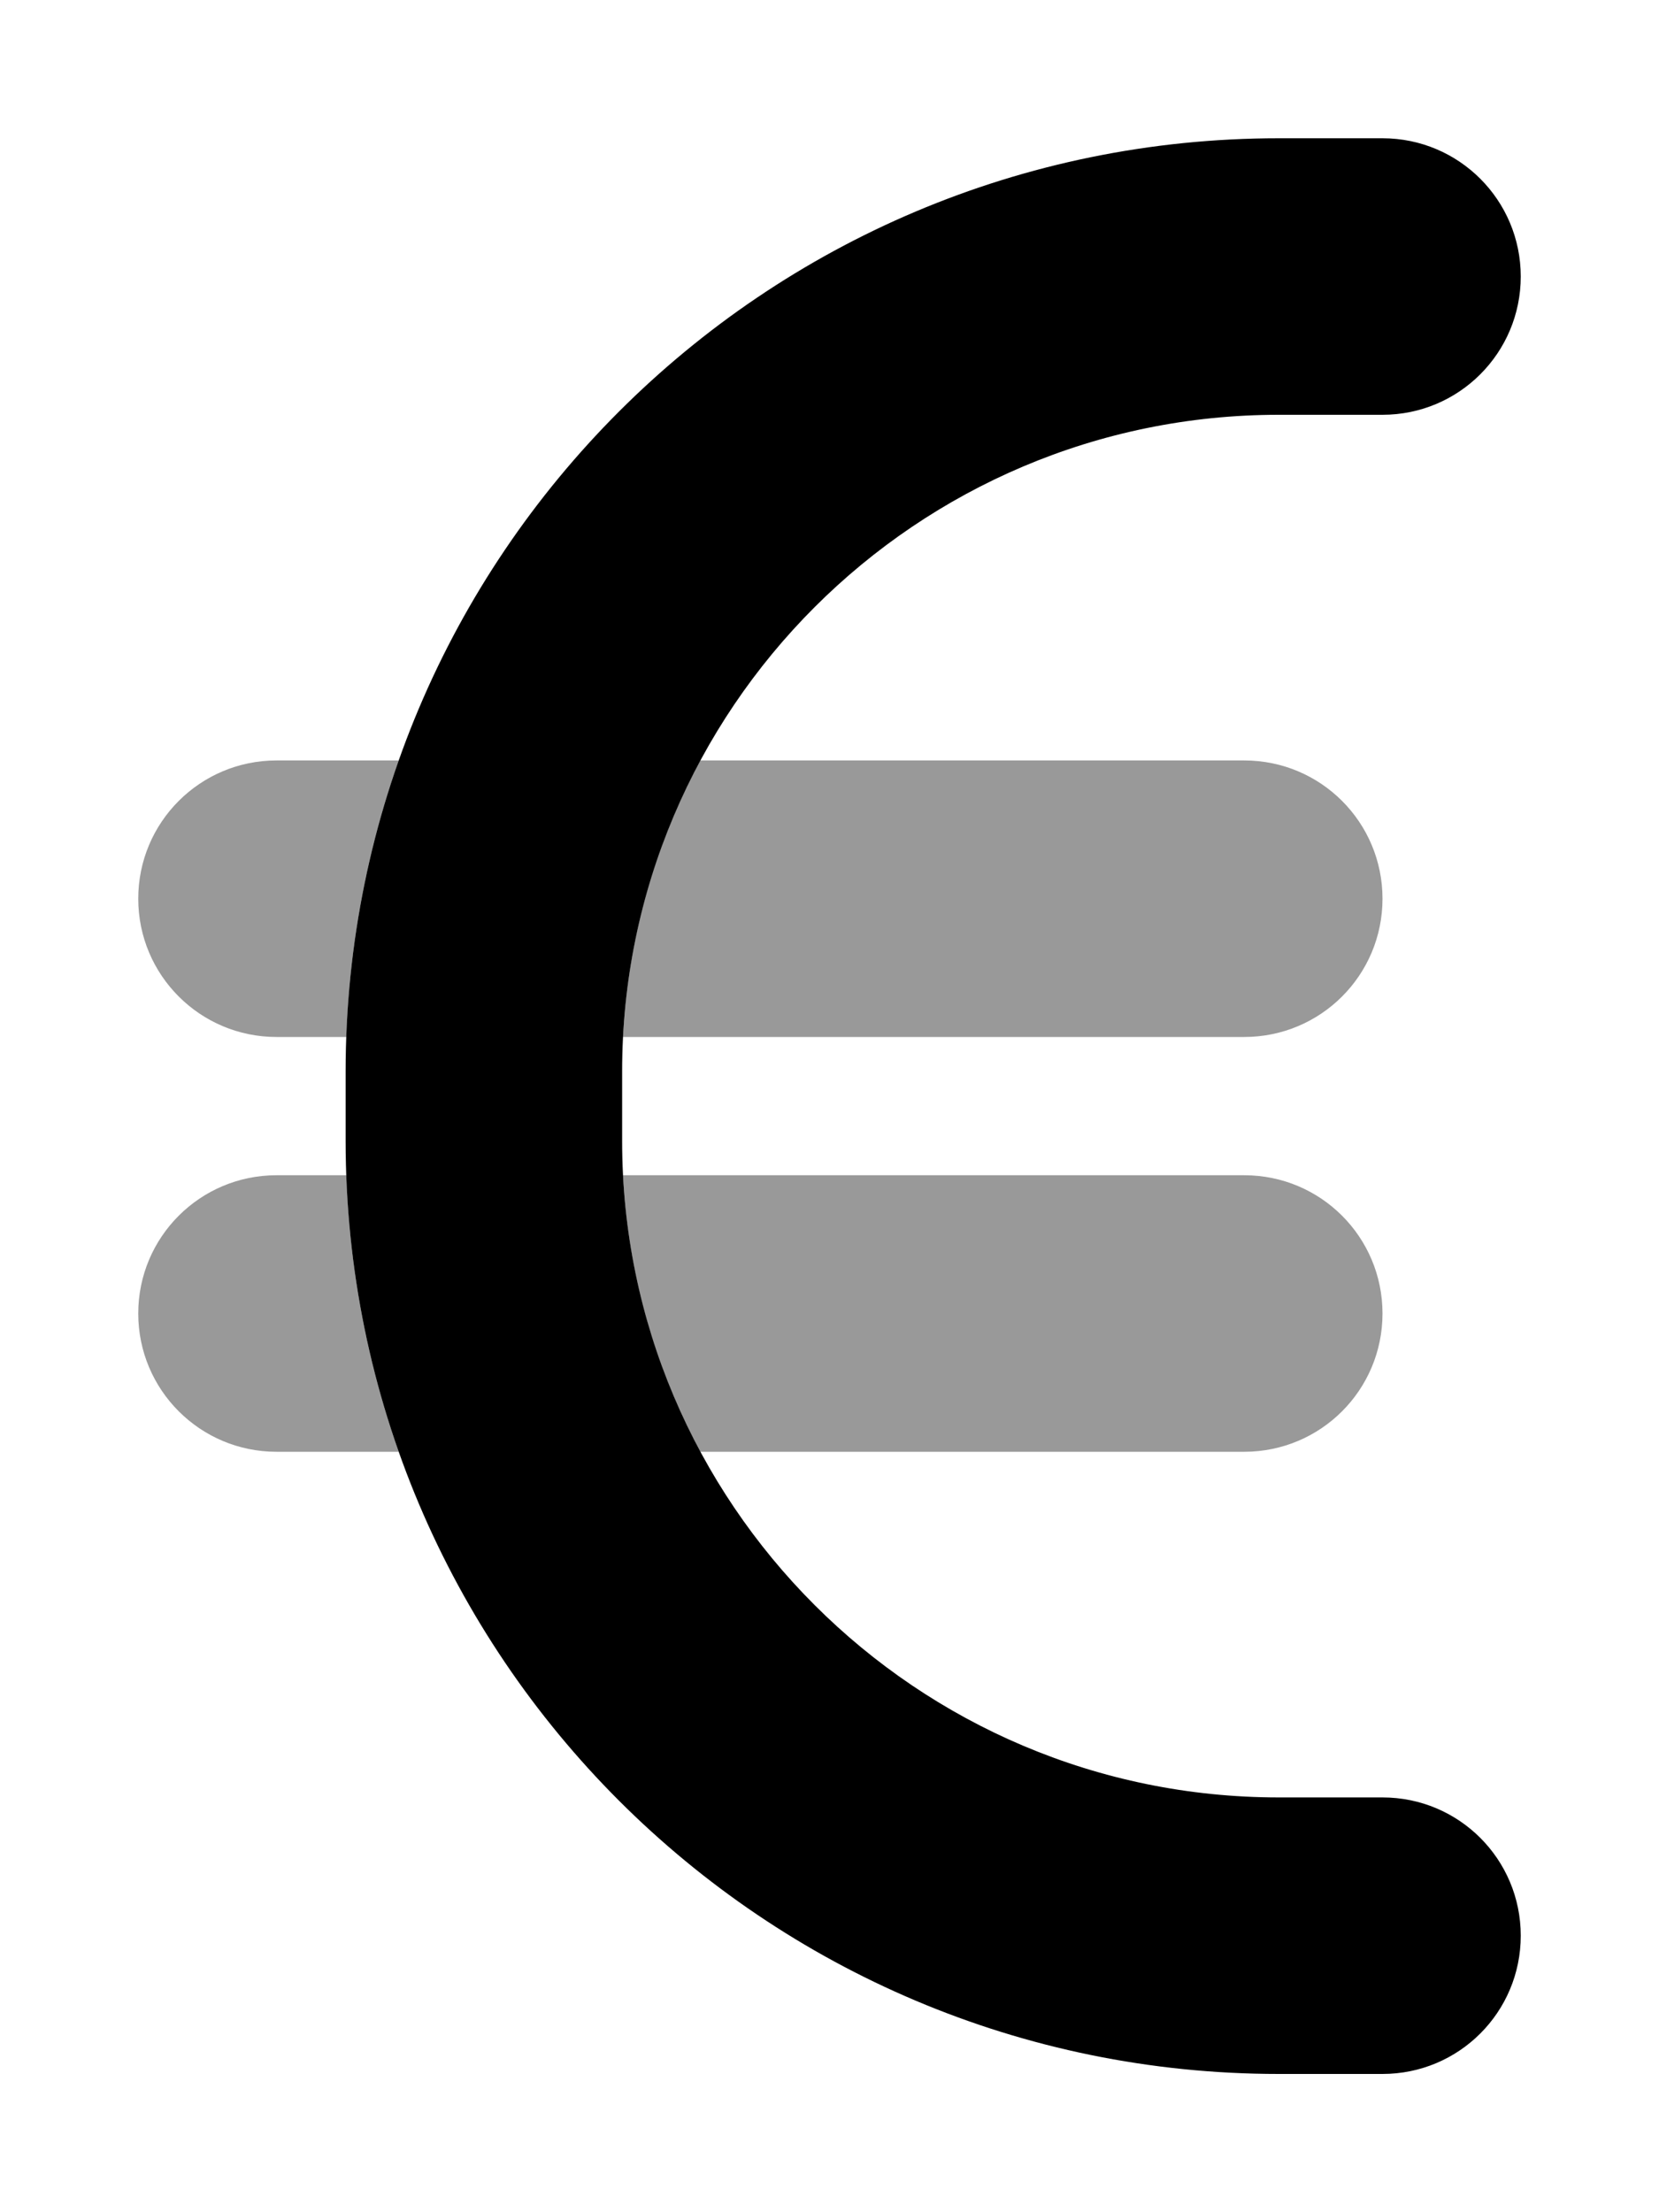
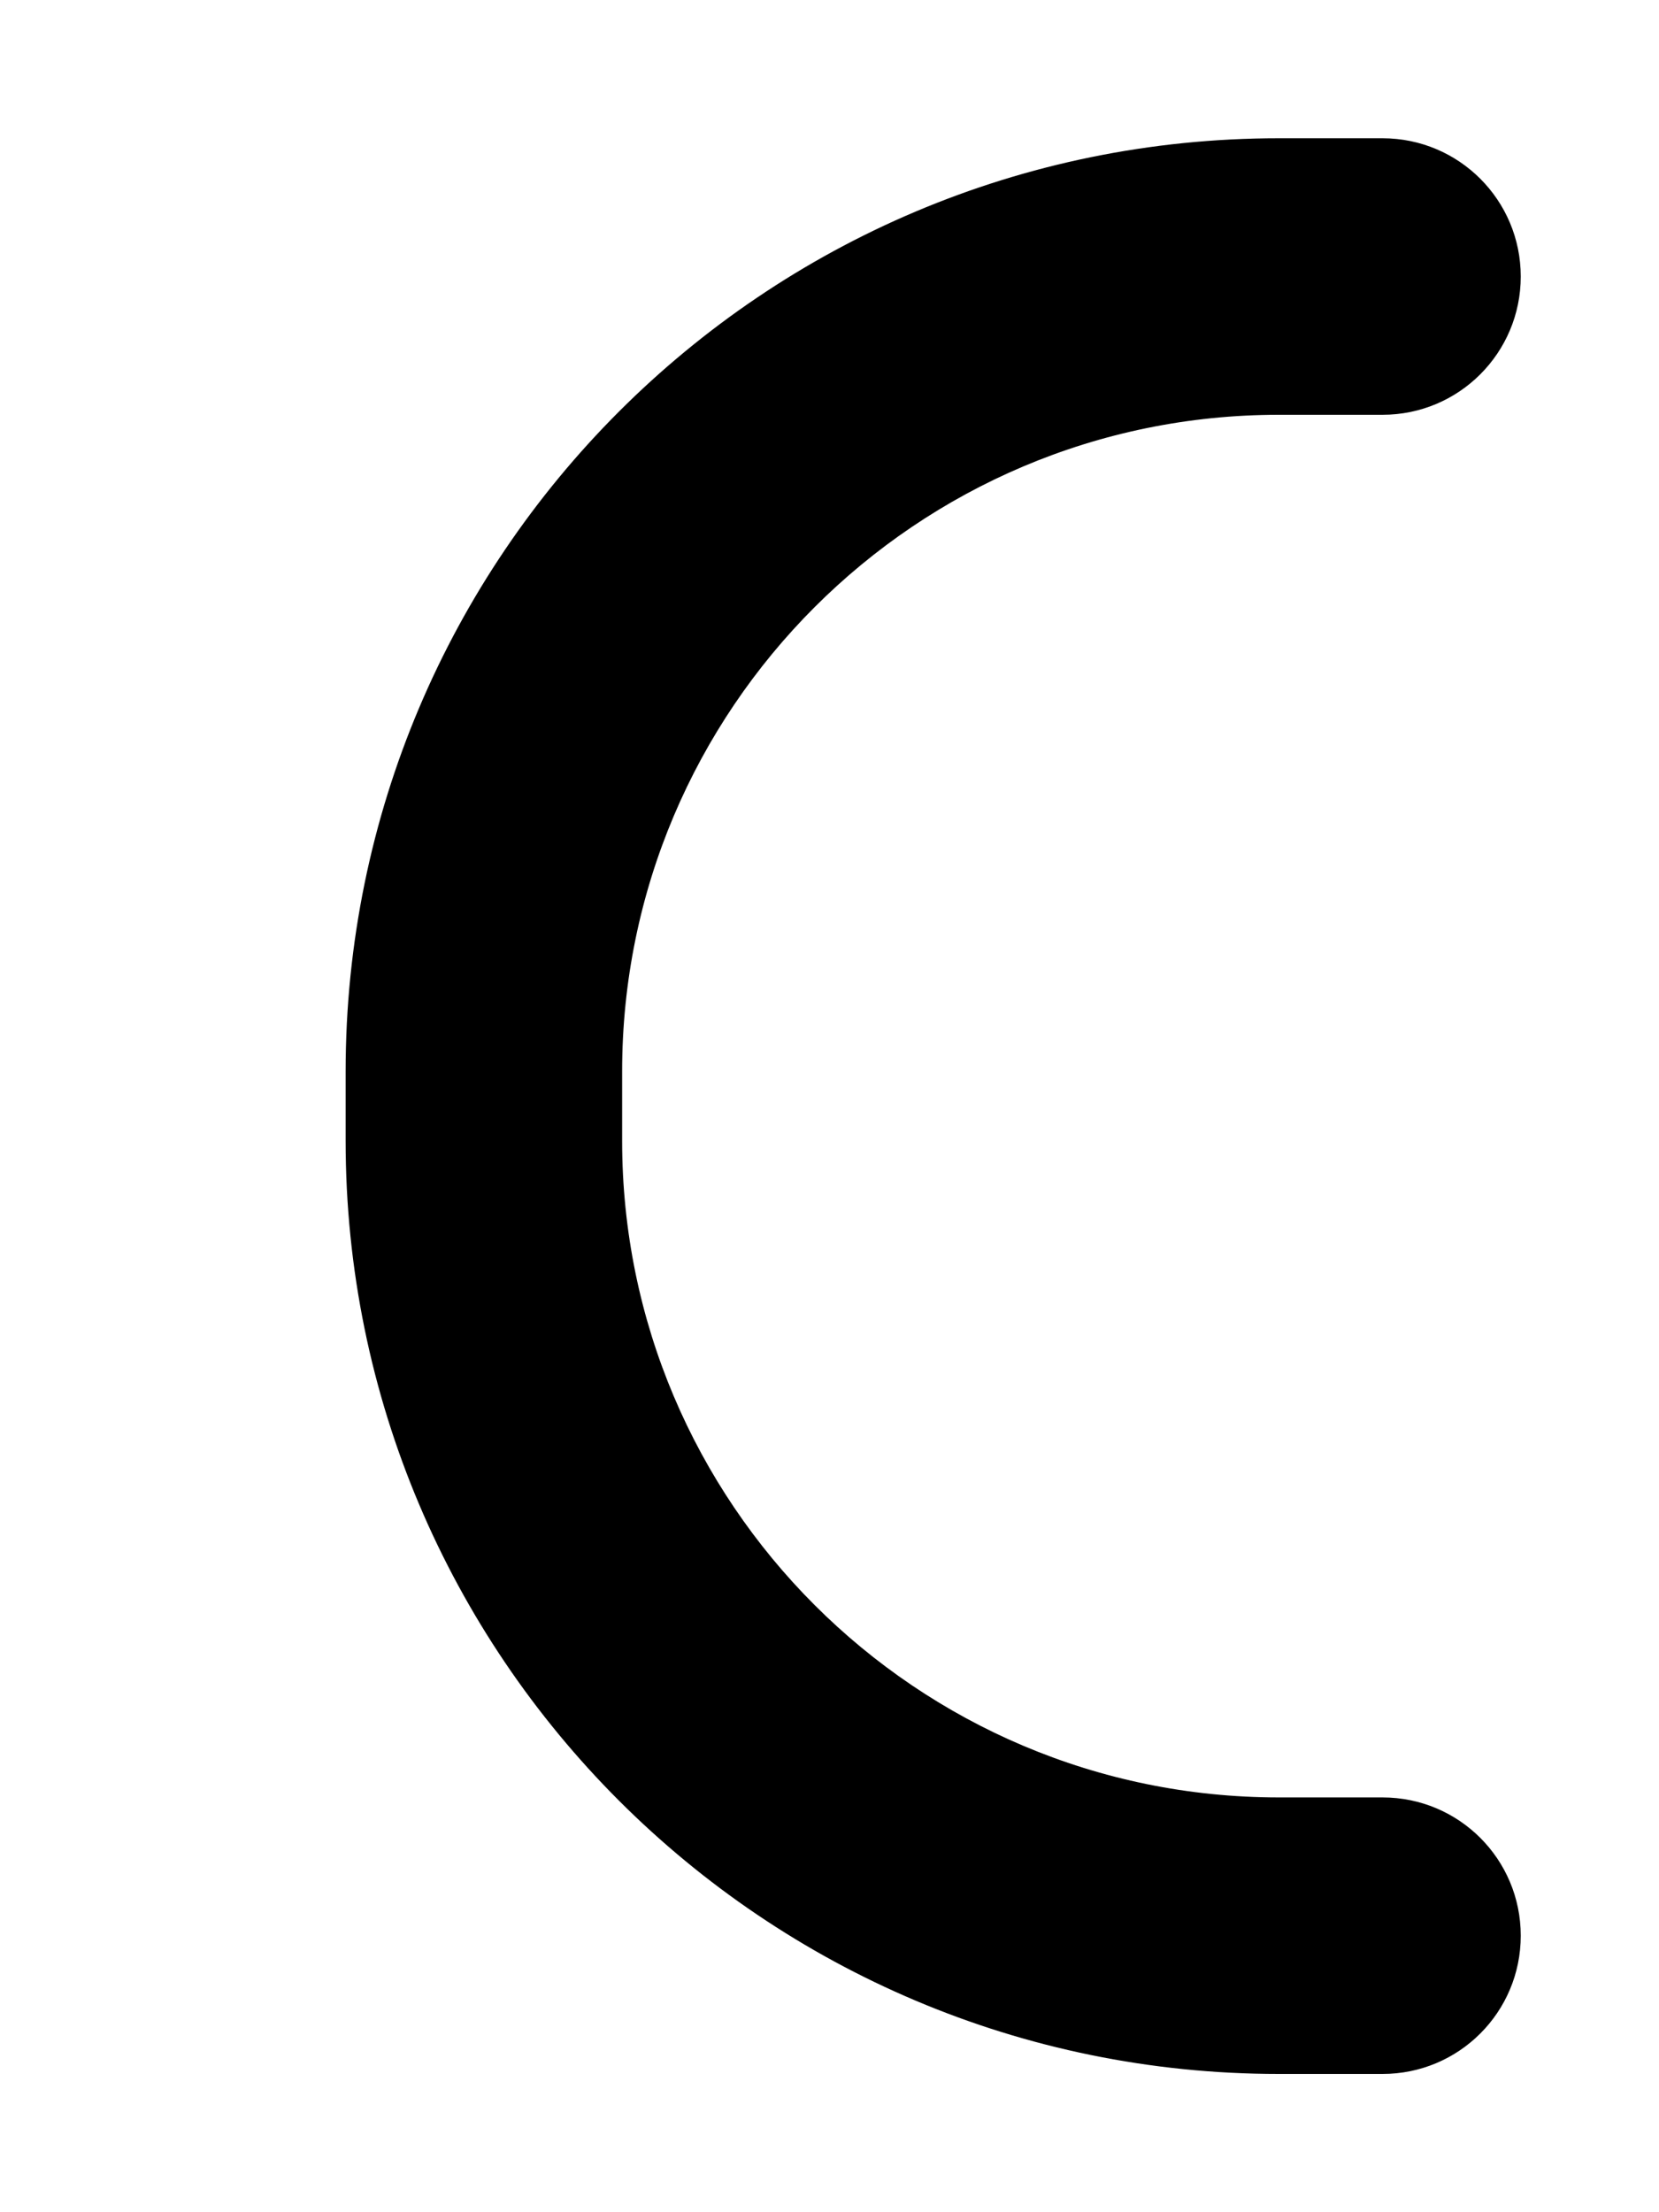
<svg xmlns="http://www.w3.org/2000/svg" viewBox="0 0 384 512">
  <defs>
    <style>.fa-secondary{opacity:.4}</style>
  </defs>
  <path class="fa-primary" d="M80 248C80 128.7 176.7 32 296 32H320C337.7 32 352 46.33 352 64C352 81.67 337.7 96 320 96H296C212.1 96 144 164.1 144 248V264C144 347.9 212.1 416 296 416H320C337.7 416 352 430.3 352 448C352 465.7 337.7 480 320 480H296C176.7 480 80 383.3 80 264V248z" />
-   <path class="fa-secondary" d="M92.29 336H64C46.33 336 32 321.7 32 304C32 286.3 46.33 272 64 272H80.15C80.96 294.4 85.18 315.9 92.29 336H92.29zM144.2 272H288C305.7 272 320 286.3 320 304C320 321.7 305.7 336 288 336H162.1C151.7 316.8 145.4 295.1 144.2 272H144.2zM162.1 176H288C305.7 176 320 190.3 320 208C320 225.7 305.7 240 288 240H144.2C145.4 216.9 151.7 195.2 162.1 176H162.1zM80.15 240H64C46.33 240 32 225.7 32 208C32 190.3 46.33 176 64 176H92.29C85.18 196.1 80.96 217.6 80.15 240H80.15z" />
</svg>